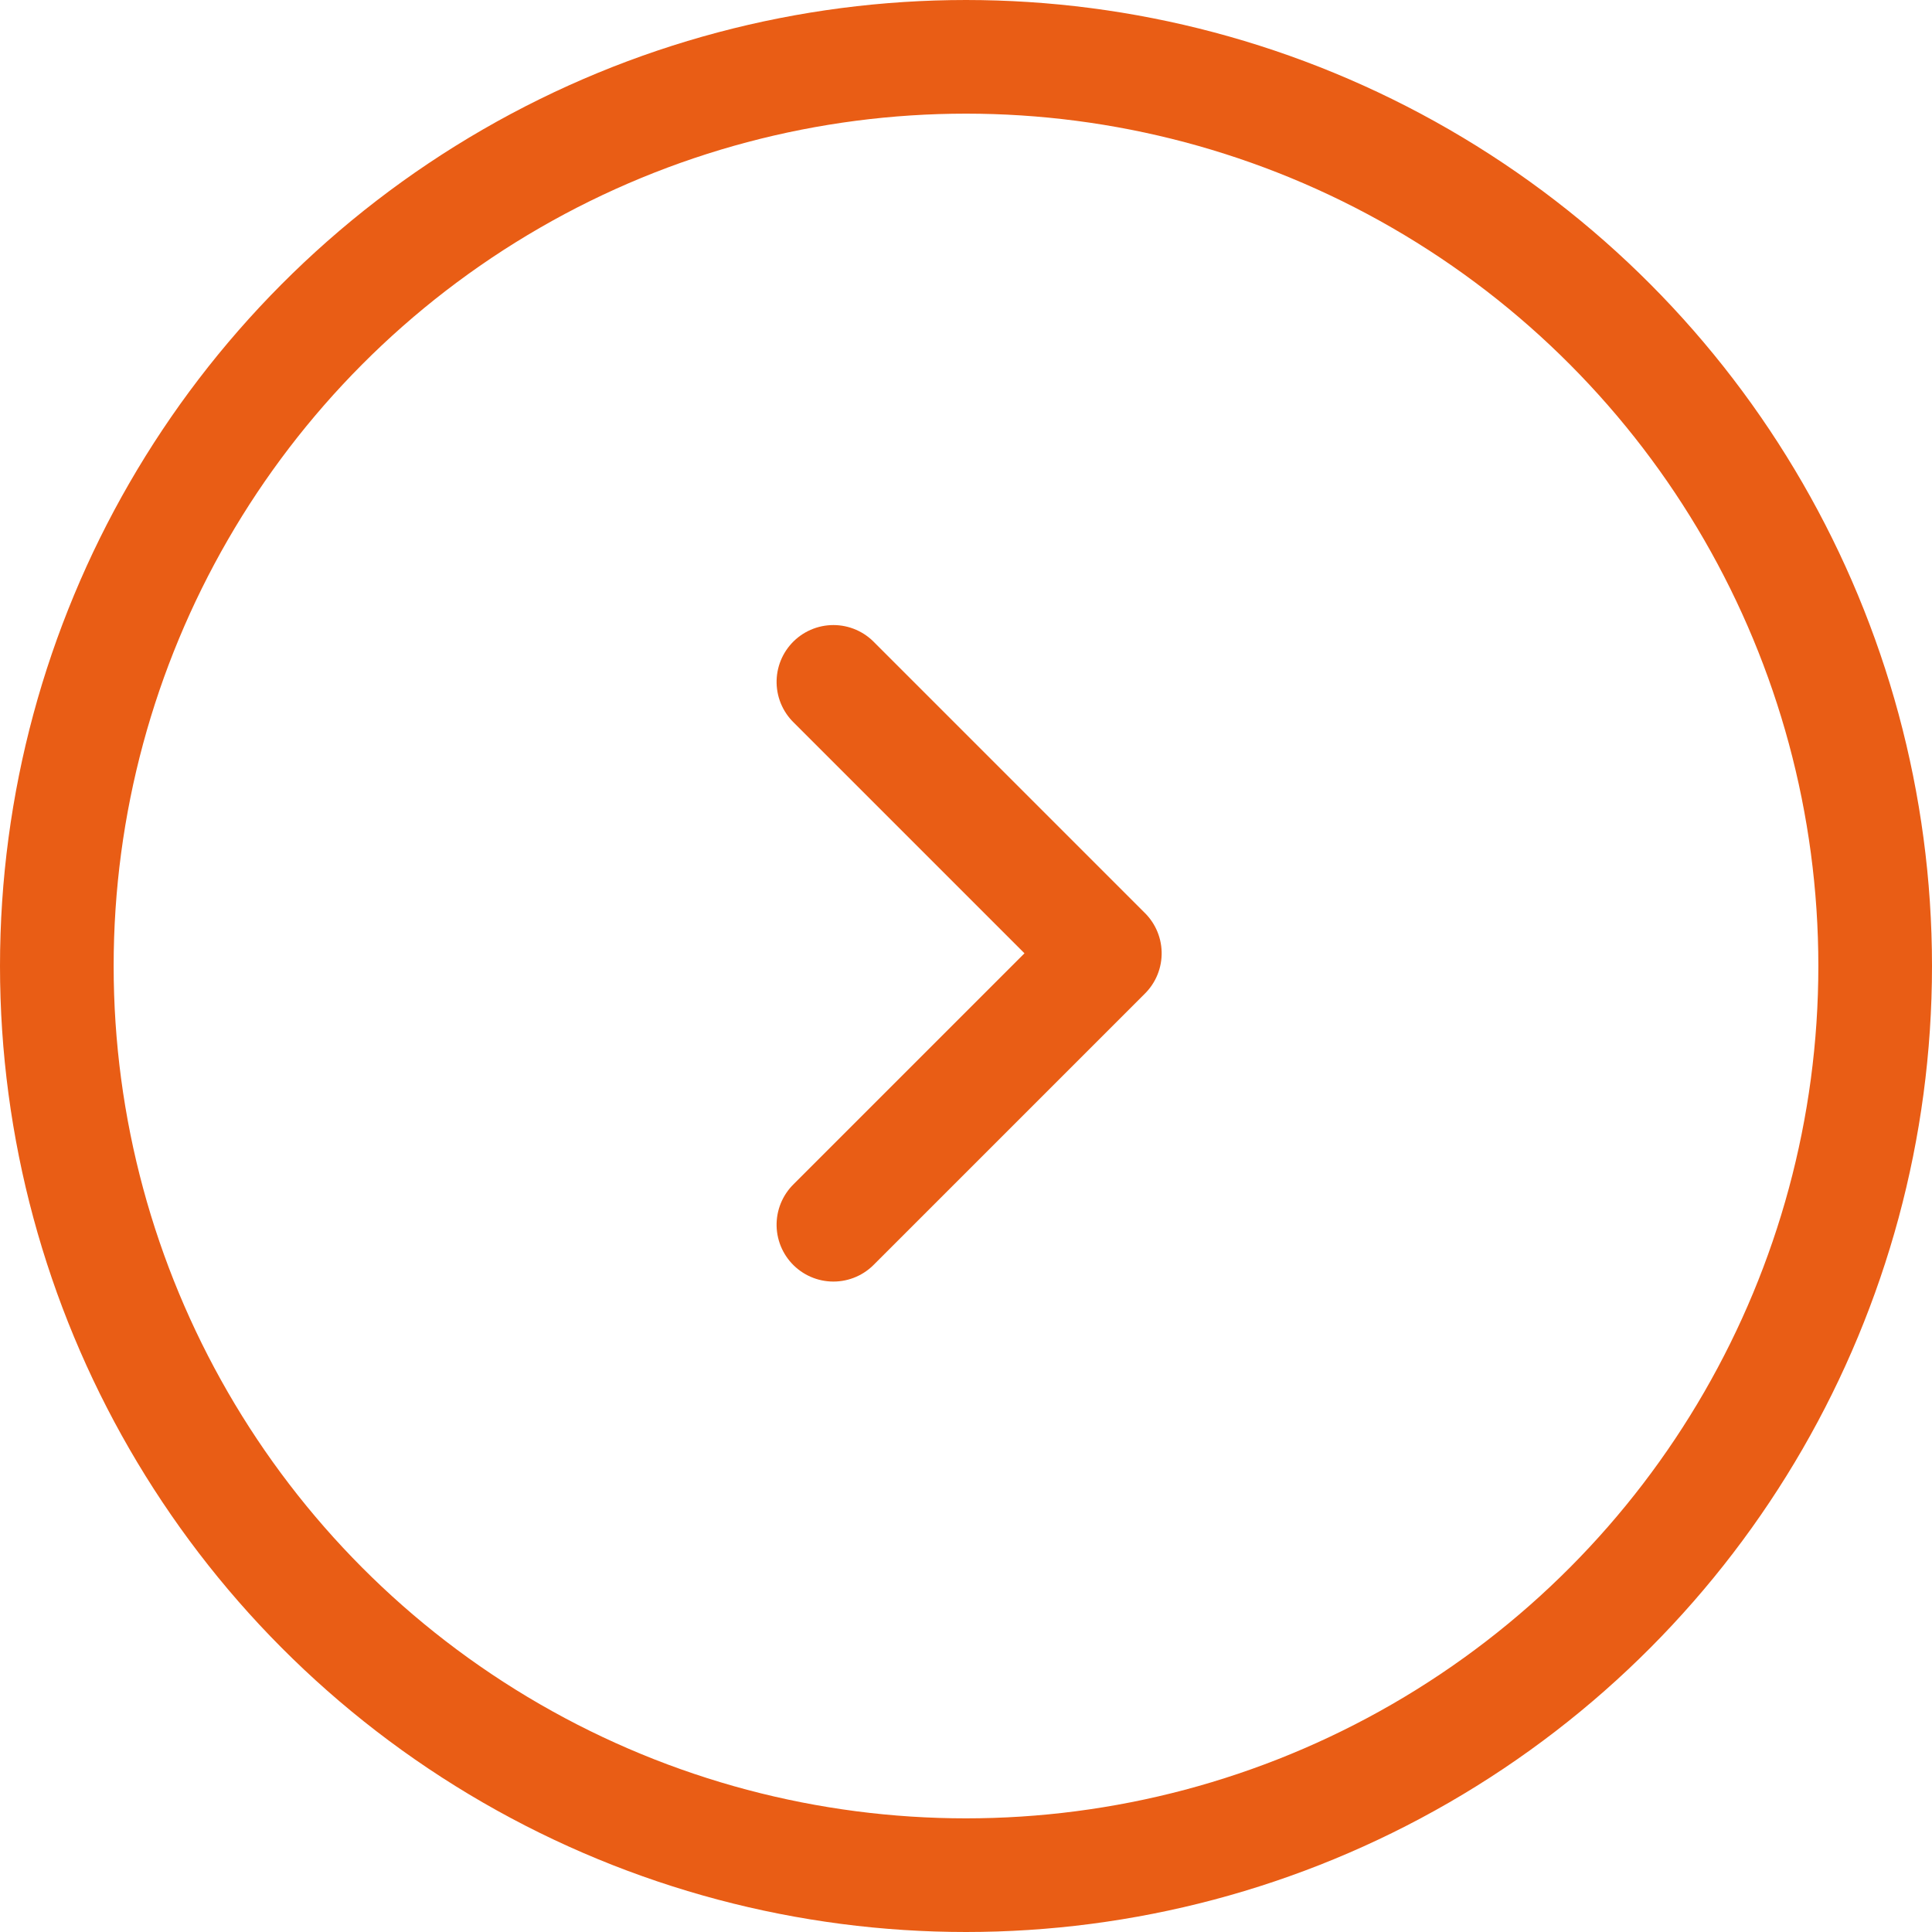
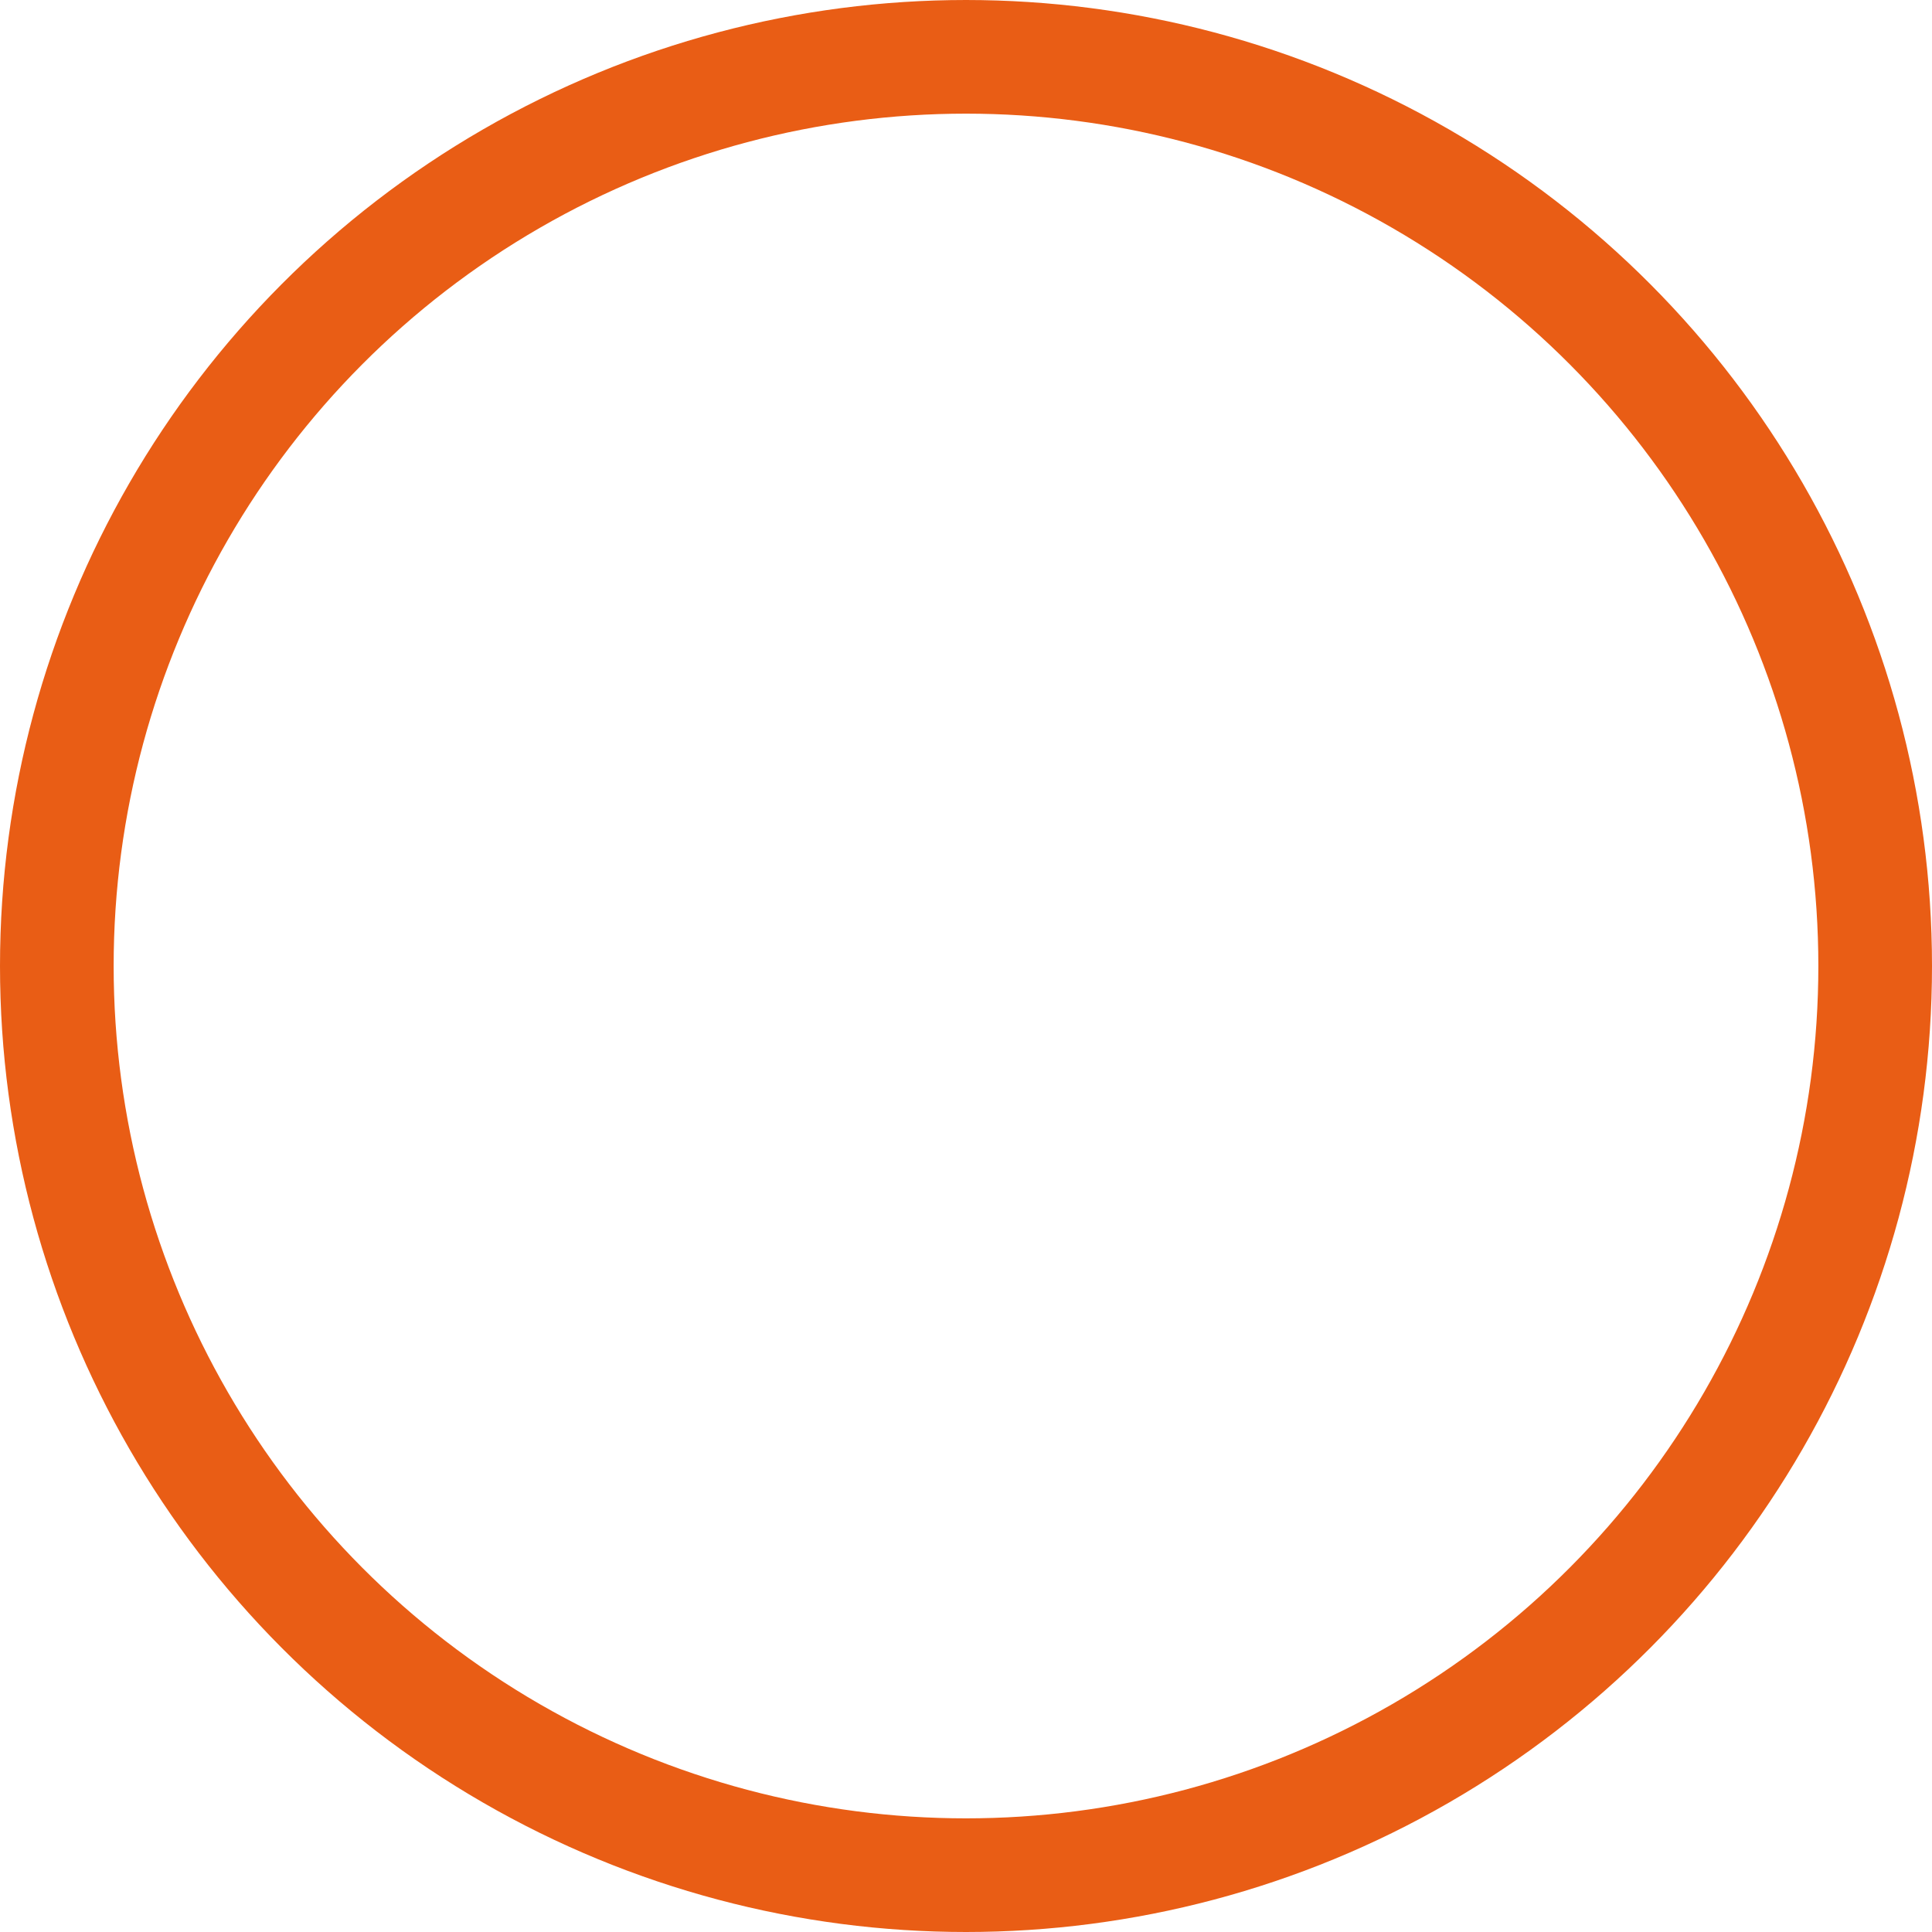
<svg xmlns="http://www.w3.org/2000/svg" class="arrow-circle" width="51" height="51" viewBox="0 0 51 51">
  <g transform="translate(-548 -1985.133)">
    <g transform="translate(548 1985.133)" fill="none" stroke="#e95d15" stroke-width="3">
      <circle cx="25.5" cy="25.5" r="25.5" stroke="none" />
      <circle cx="25.5" cy="25.5" r="24" fill="none" />
    </g>
    <g transform="translate(-74.5 -217.137)">
-       <path d="M14.33.0 7.165 7.165.0.0" transform="translate(644.5 2234.6) rotate(-90)" fill="none" stroke="#e95d15" stroke-linecap="round" stroke-linejoin="round" stroke-miterlimit="10" stroke-width="3" />
-     </g>
+       </g>
  </g>
</svg>